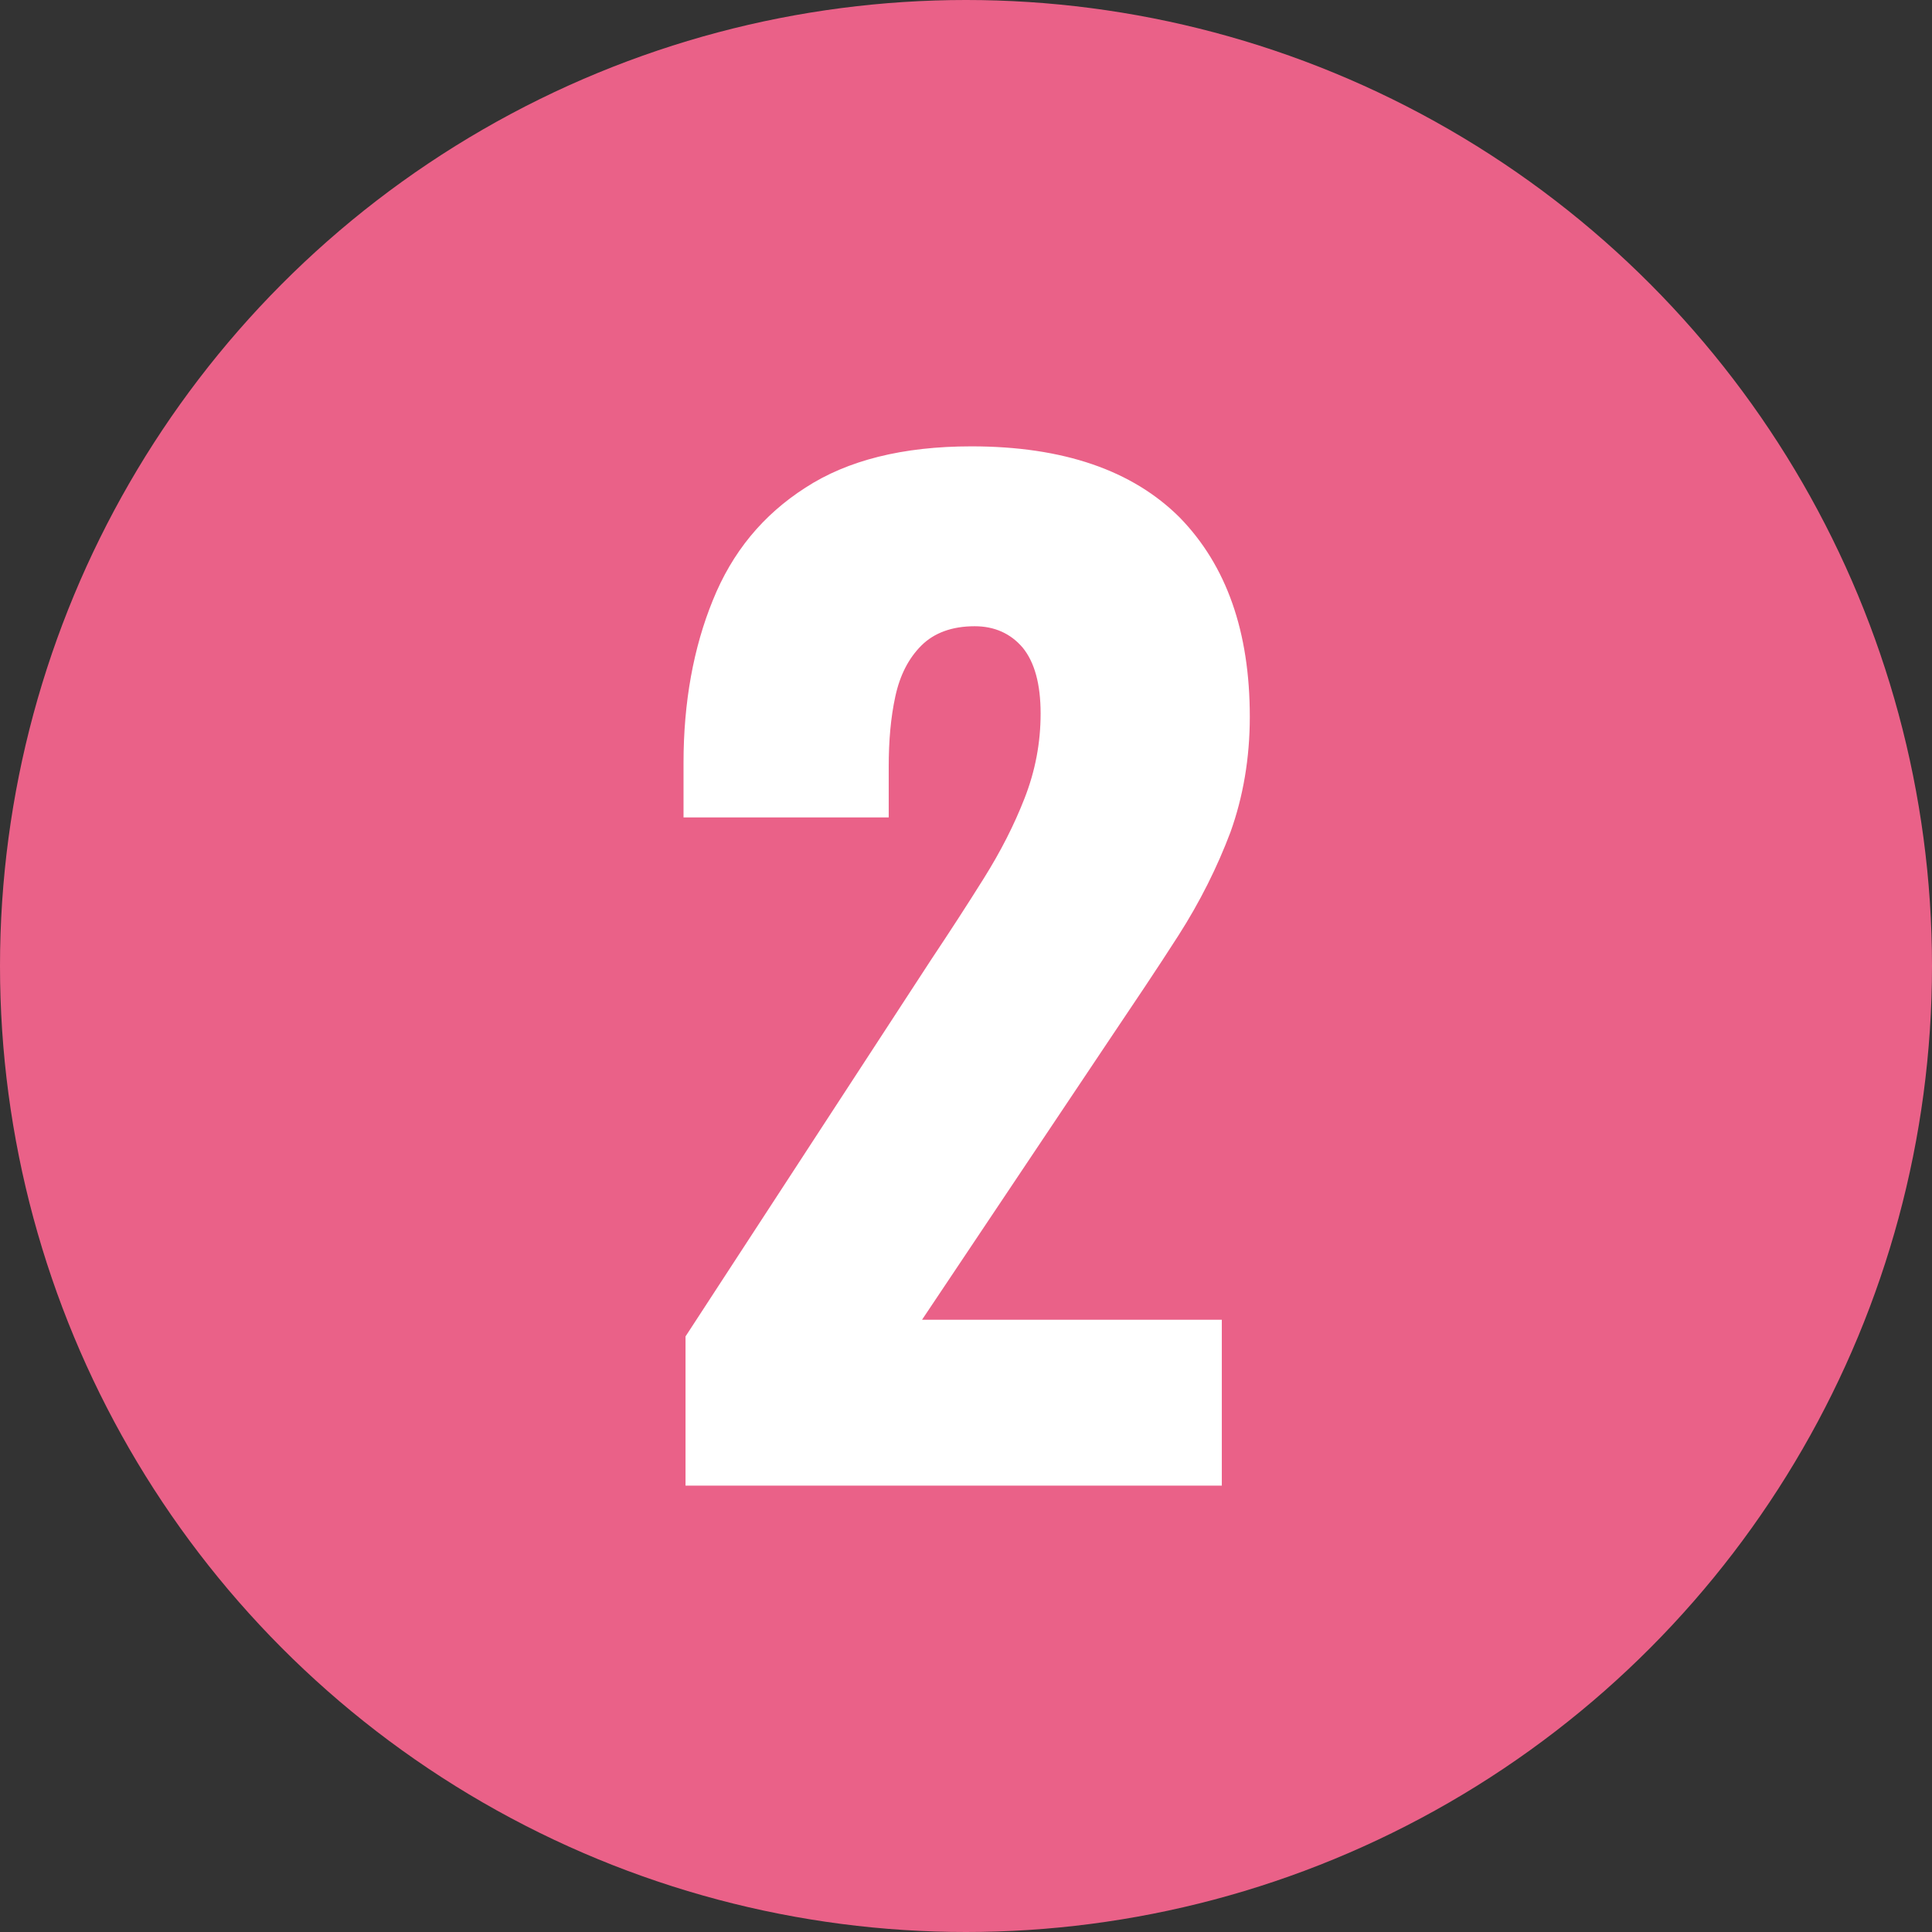
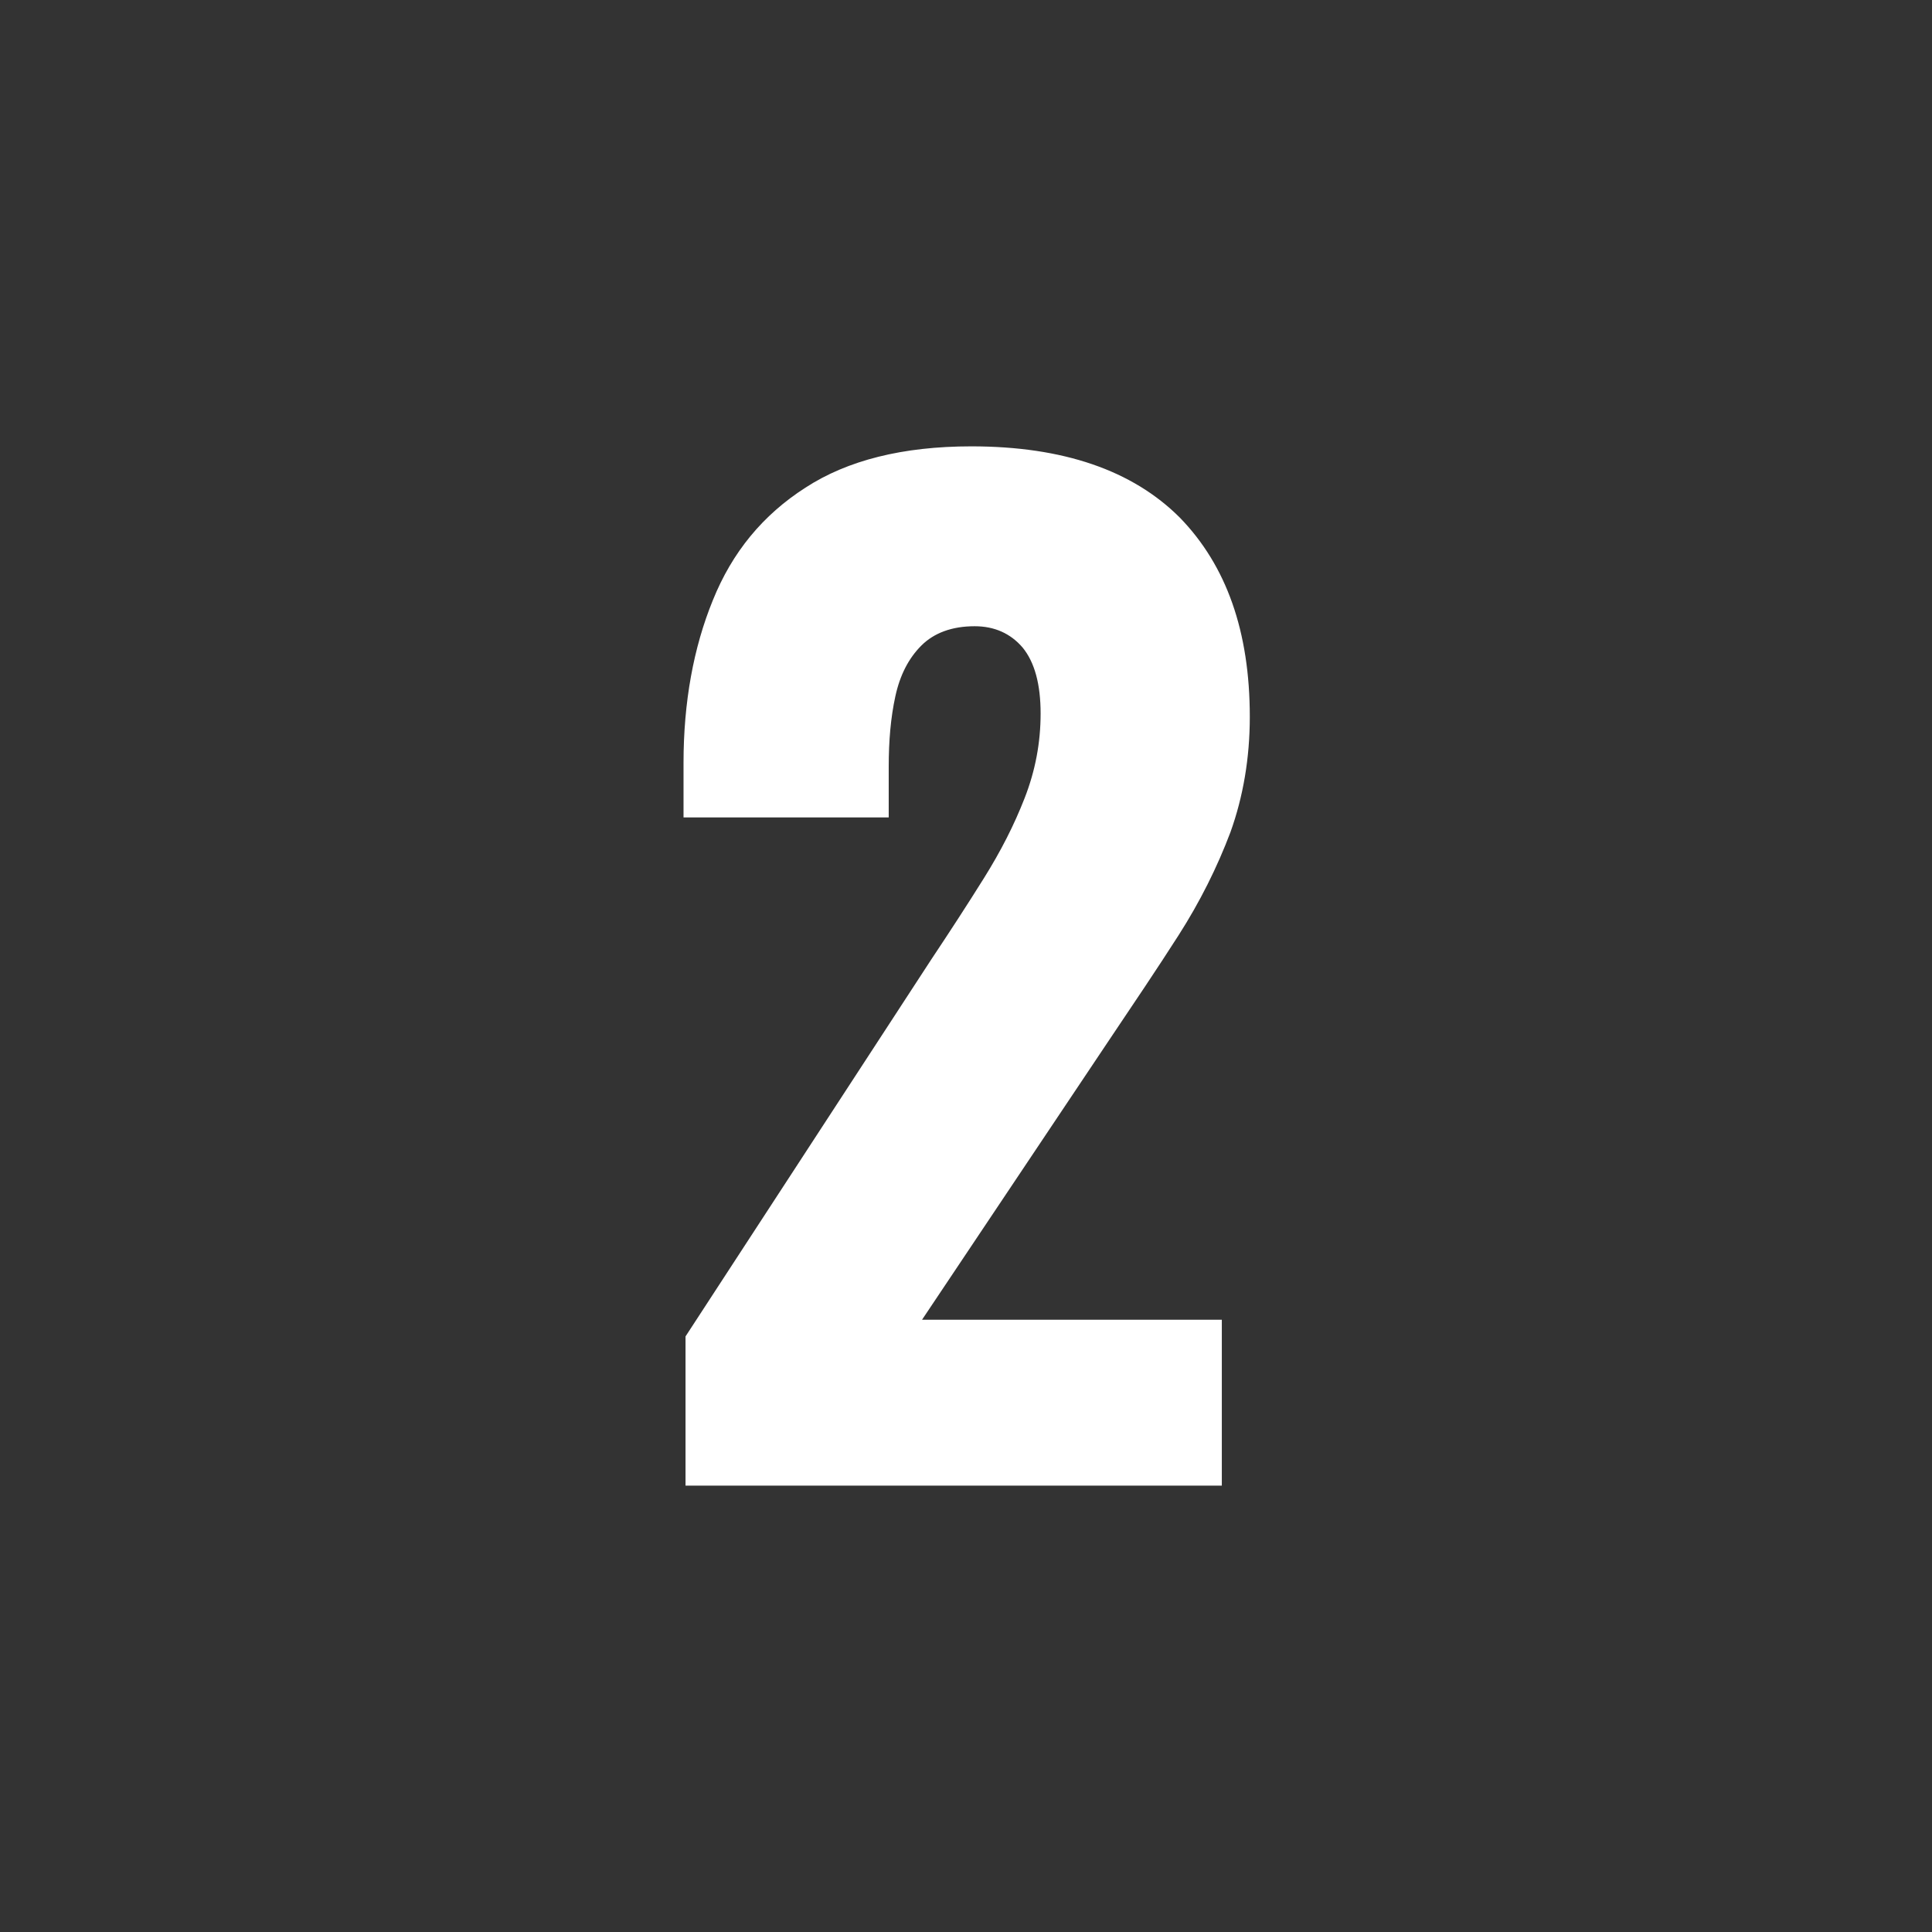
<svg xmlns="http://www.w3.org/2000/svg" id="_レイヤー_2" data-name="レイヤー 2" viewBox="0 0 29 29">
  <rect x="0" y="0" width="29" height="29" fill="#333333" stroke="none" />
  <defs>
    <style>
      .cls-1 {
        fill: #ea6188;
      }

      .cls-2 {
        fill: #fff;
      }
    </style>
  </defs>
  <g id="_レイヤー_1-2" data-name="レイヤー 1">
    <g>
-       <circle class="cls-1" cx="14.5" cy="14.5" r="14.5" />
      <path class="cls-2" d="m10.29,22.3v-2.24l3.69-5.66c.28-.42.54-.82.79-1.22s.45-.79.61-1.2c.16-.41.24-.83.24-1.27s-.09-.77-.27-.99c-.18-.21-.42-.32-.72-.32-.34,0-.61.1-.8.29-.19.19-.32.44-.39.76-.07.32-.1.67-.1,1.06v.76h-3.08v-.82c0-.91.15-1.73.44-2.44.29-.72.75-1.28,1.39-1.69.63-.41,1.46-.62,2.49-.62,1.38,0,2.42.36,3.13,1.07.7.72,1.05,1.71,1.05,2.99,0,.62-.1,1.2-.29,1.73-.2.53-.46,1.05-.78,1.55-.32.5-.67,1.02-1.04,1.57l-2.81,4.2h4.5v2.49h-8.04Z" />
    </g>
  </g>
</svg>